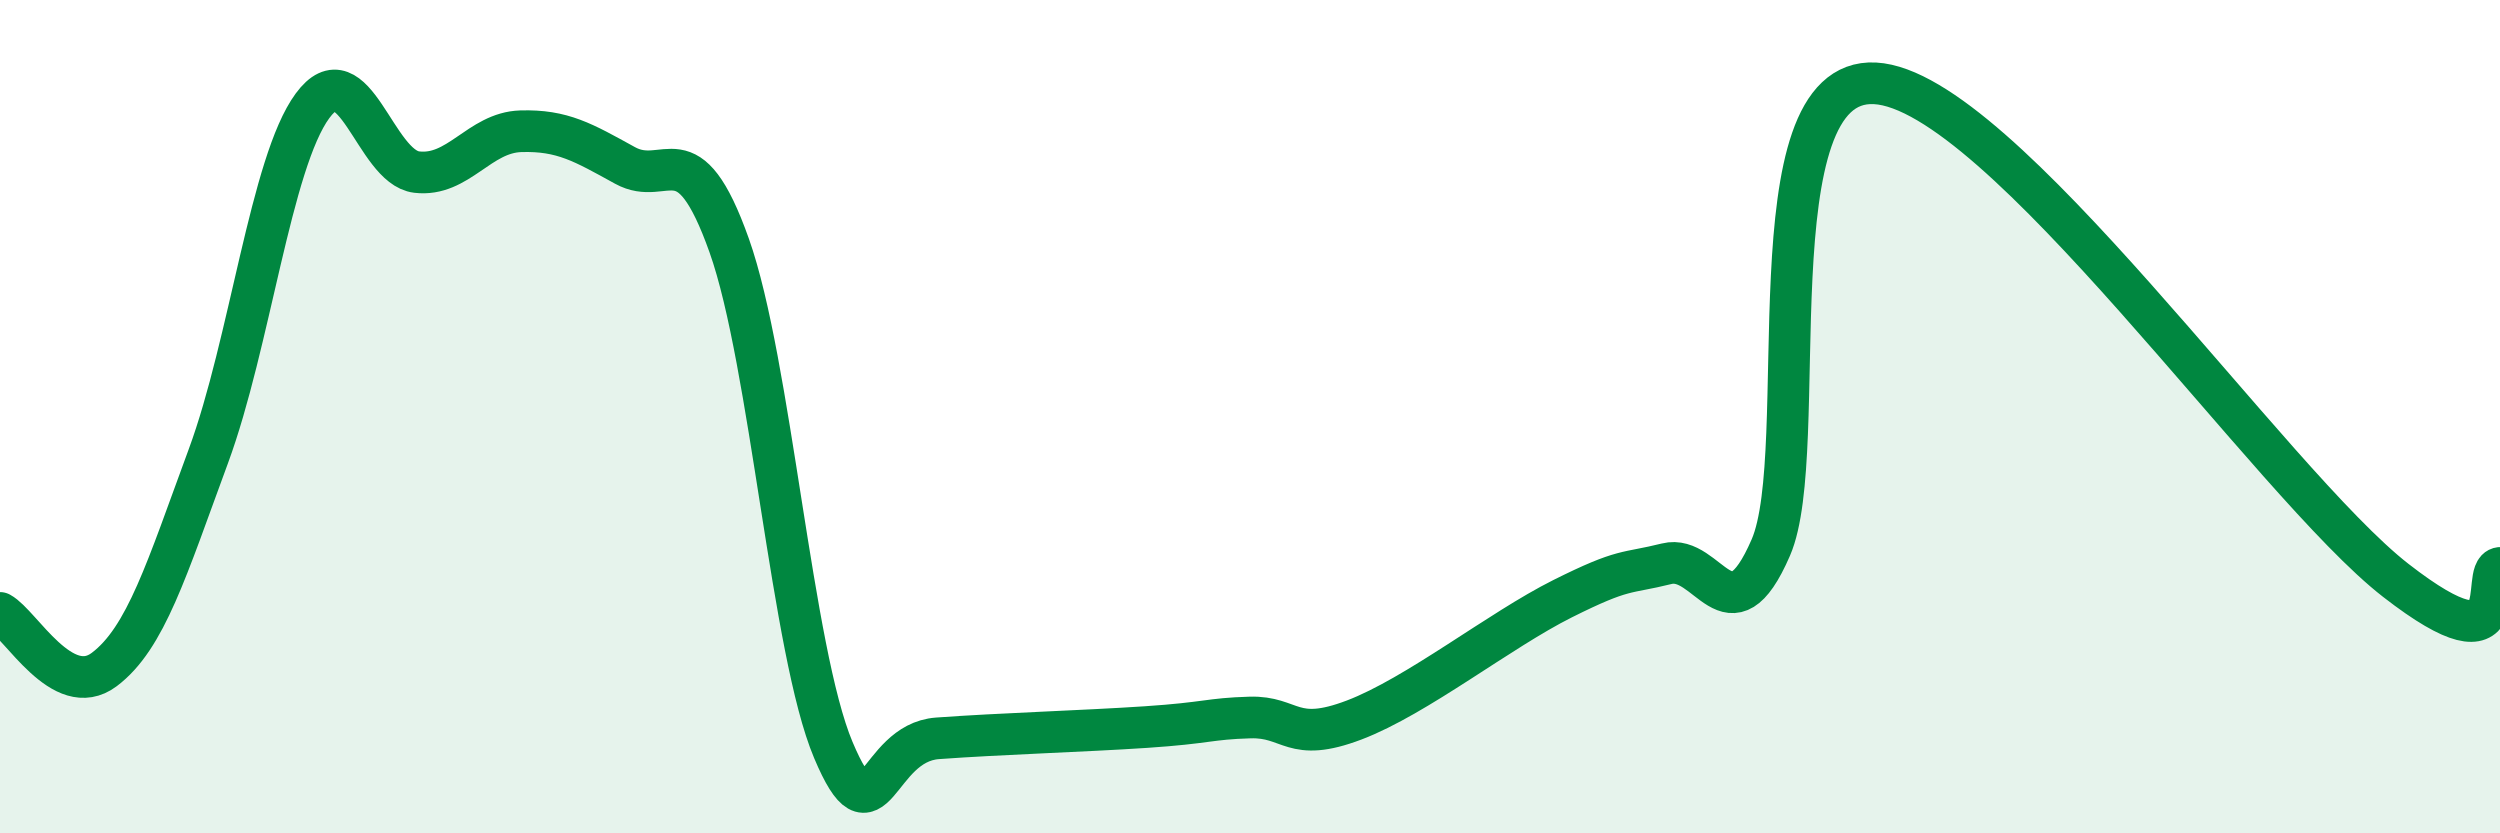
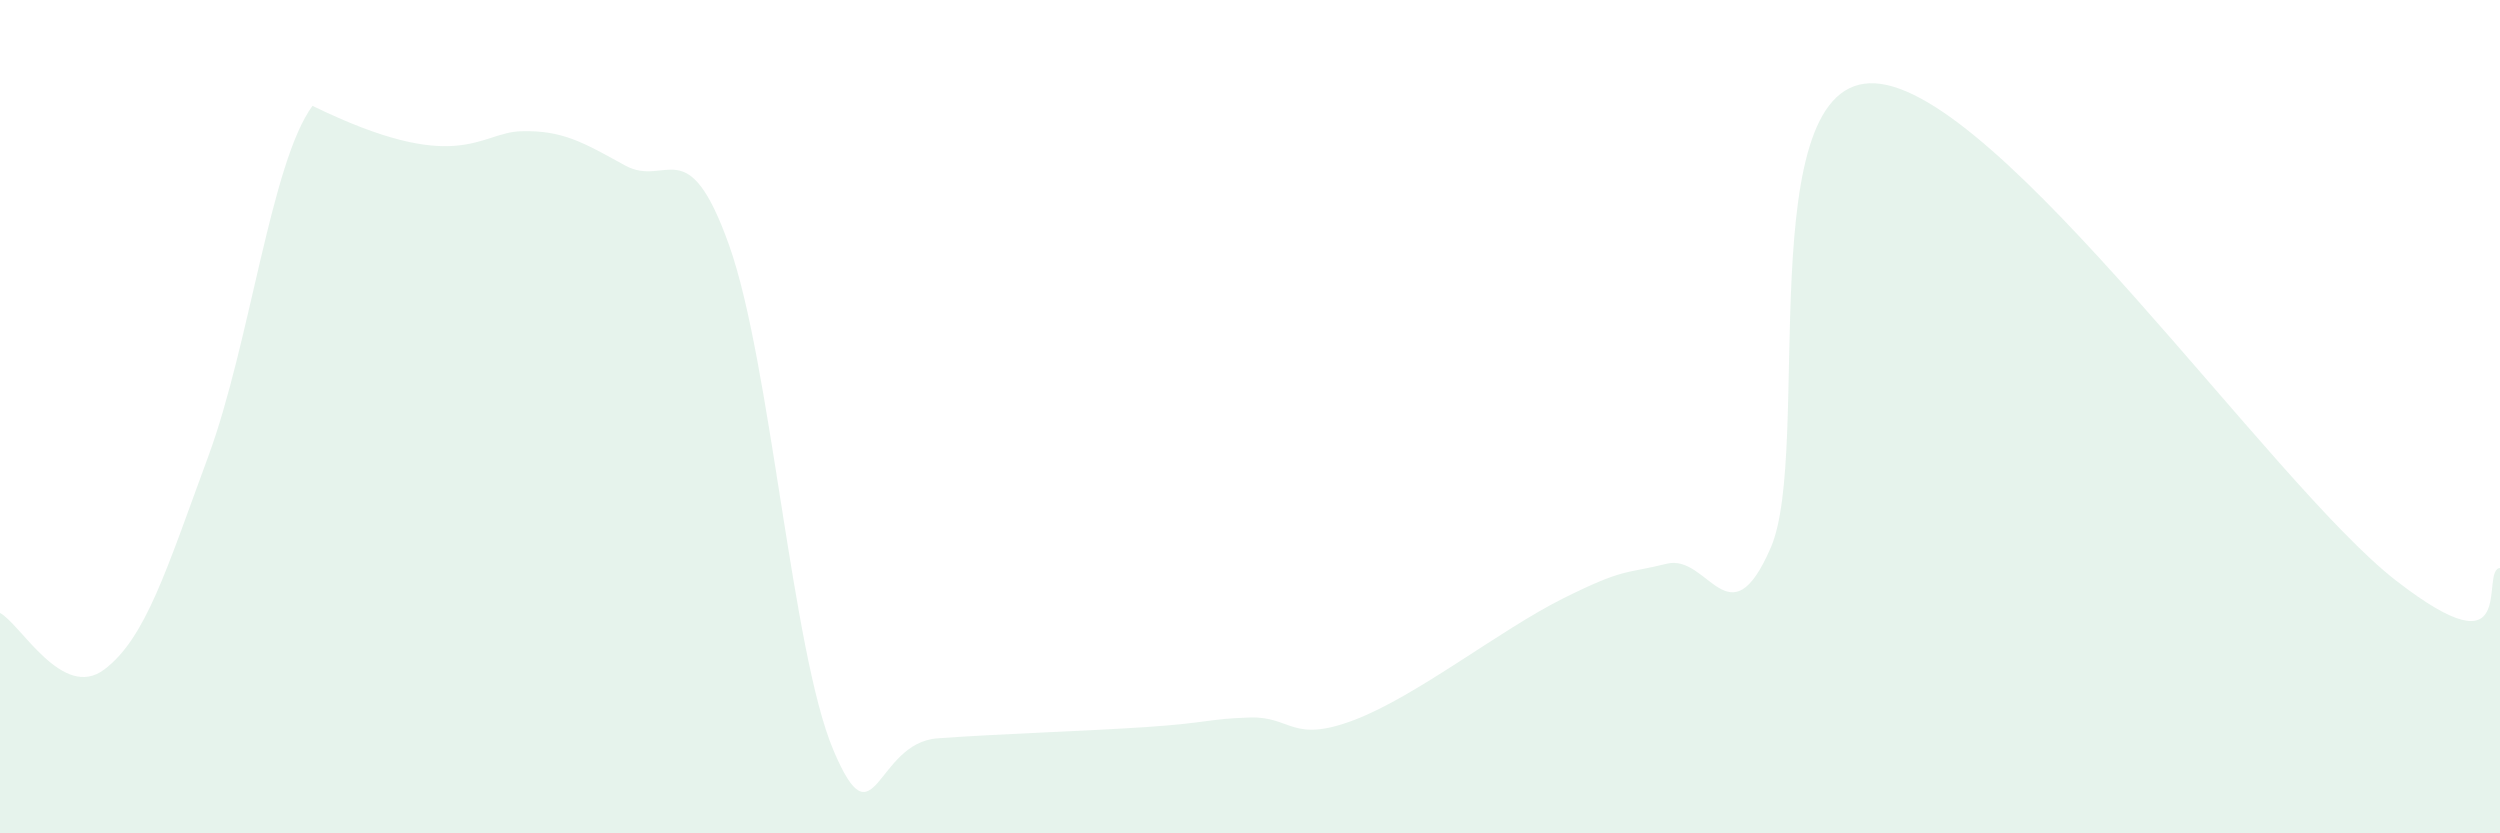
<svg xmlns="http://www.w3.org/2000/svg" width="60" height="20" viewBox="0 0 60 20">
-   <path d="M 0,14.71 C 0.5,14.98 1.5,16.82 2.5,16.07 C 3.5,15.32 4,13.66 5,10.95 C 6,8.24 6.5,3.9 7.5,2.54 C 8.5,1.18 9,4.01 10,4.13 C 11,4.25 11.5,3.18 12.5,3.15 C 13.5,3.12 14,3.42 15,3.97 C 16,4.52 16.5,3.08 17.5,5.89 C 18.5,8.7 19,15.63 20,18 C 21,20.37 21,17.83 22.5,17.72 C 24,17.61 26,17.55 27.5,17.45 C 29,17.35 29,17.25 30,17.22 C 31,17.19 31,17.85 32.5,17.28 C 34,16.71 36,15.12 37.5,14.37 C 39,13.62 39,13.78 40,13.53 C 41,13.28 41.5,15.45 42.5,13.14 C 43.5,10.83 42,1.84 45,2 C 48,2.16 54.5,11.6 57.5,13.93 C 60.5,16.26 59.5,13.69 60,13.63L60 20L0 20Z" fill="#008740" opacity="0.1" stroke-linecap="round" stroke-linejoin="round" />
-   <path d="M 0,14.71 C 0.5,14.98 1.5,16.82 2.5,16.07 C 3.5,15.32 4,13.66 5,10.95 C 6,8.24 6.5,3.9 7.5,2.54 C 8.5,1.18 9,4.01 10,4.13 C 11,4.25 11.5,3.18 12.5,3.15 C 13.5,3.12 14,3.42 15,3.97 C 16,4.52 16.5,3.08 17.5,5.89 C 18.5,8.7 19,15.63 20,18 C 21,20.37 21,17.83 22.5,17.72 C 24,17.61 26,17.55 27.5,17.45 C 29,17.35 29,17.25 30,17.22 C 31,17.19 31,17.85 32.5,17.28 C 34,16.71 36,15.12 37.5,14.37 C 39,13.62 39,13.78 40,13.53 C 41,13.28 41.5,15.45 42.5,13.14 C 43.5,10.83 42,1.84 45,2 C 48,2.16 54.5,11.6 57.5,13.93 C 60.5,16.26 59.5,13.69 60,13.63" stroke="#008740" stroke-width="1" fill="none" stroke-linecap="round" stroke-linejoin="round" />
+   <path d="M 0,14.71 C 0.5,14.98 1.5,16.82 2.5,16.07 C 3.5,15.32 4,13.66 5,10.95 C 6,8.24 6.5,3.9 7.5,2.54 C 11,4.25 11.5,3.18 12.5,3.15 C 13.5,3.12 14,3.42 15,3.97 C 16,4.52 16.5,3.08 17.5,5.89 C 18.5,8.7 19,15.63 20,18 C 21,20.37 21,17.83 22.5,17.72 C 24,17.61 26,17.55 27.5,17.45 C 29,17.35 29,17.25 30,17.22 C 31,17.19 31,17.85 32.5,17.28 C 34,16.71 36,15.12 37.5,14.37 C 39,13.62 39,13.78 40,13.53 C 41,13.28 41.5,15.45 42.5,13.14 C 43.5,10.83 42,1.84 45,2 C 48,2.16 54.5,11.6 57.5,13.93 C 60.5,16.26 59.5,13.69 60,13.63L60 20L0 20Z" fill="#008740" opacity="0.1" stroke-linecap="round" stroke-linejoin="round" />
</svg>